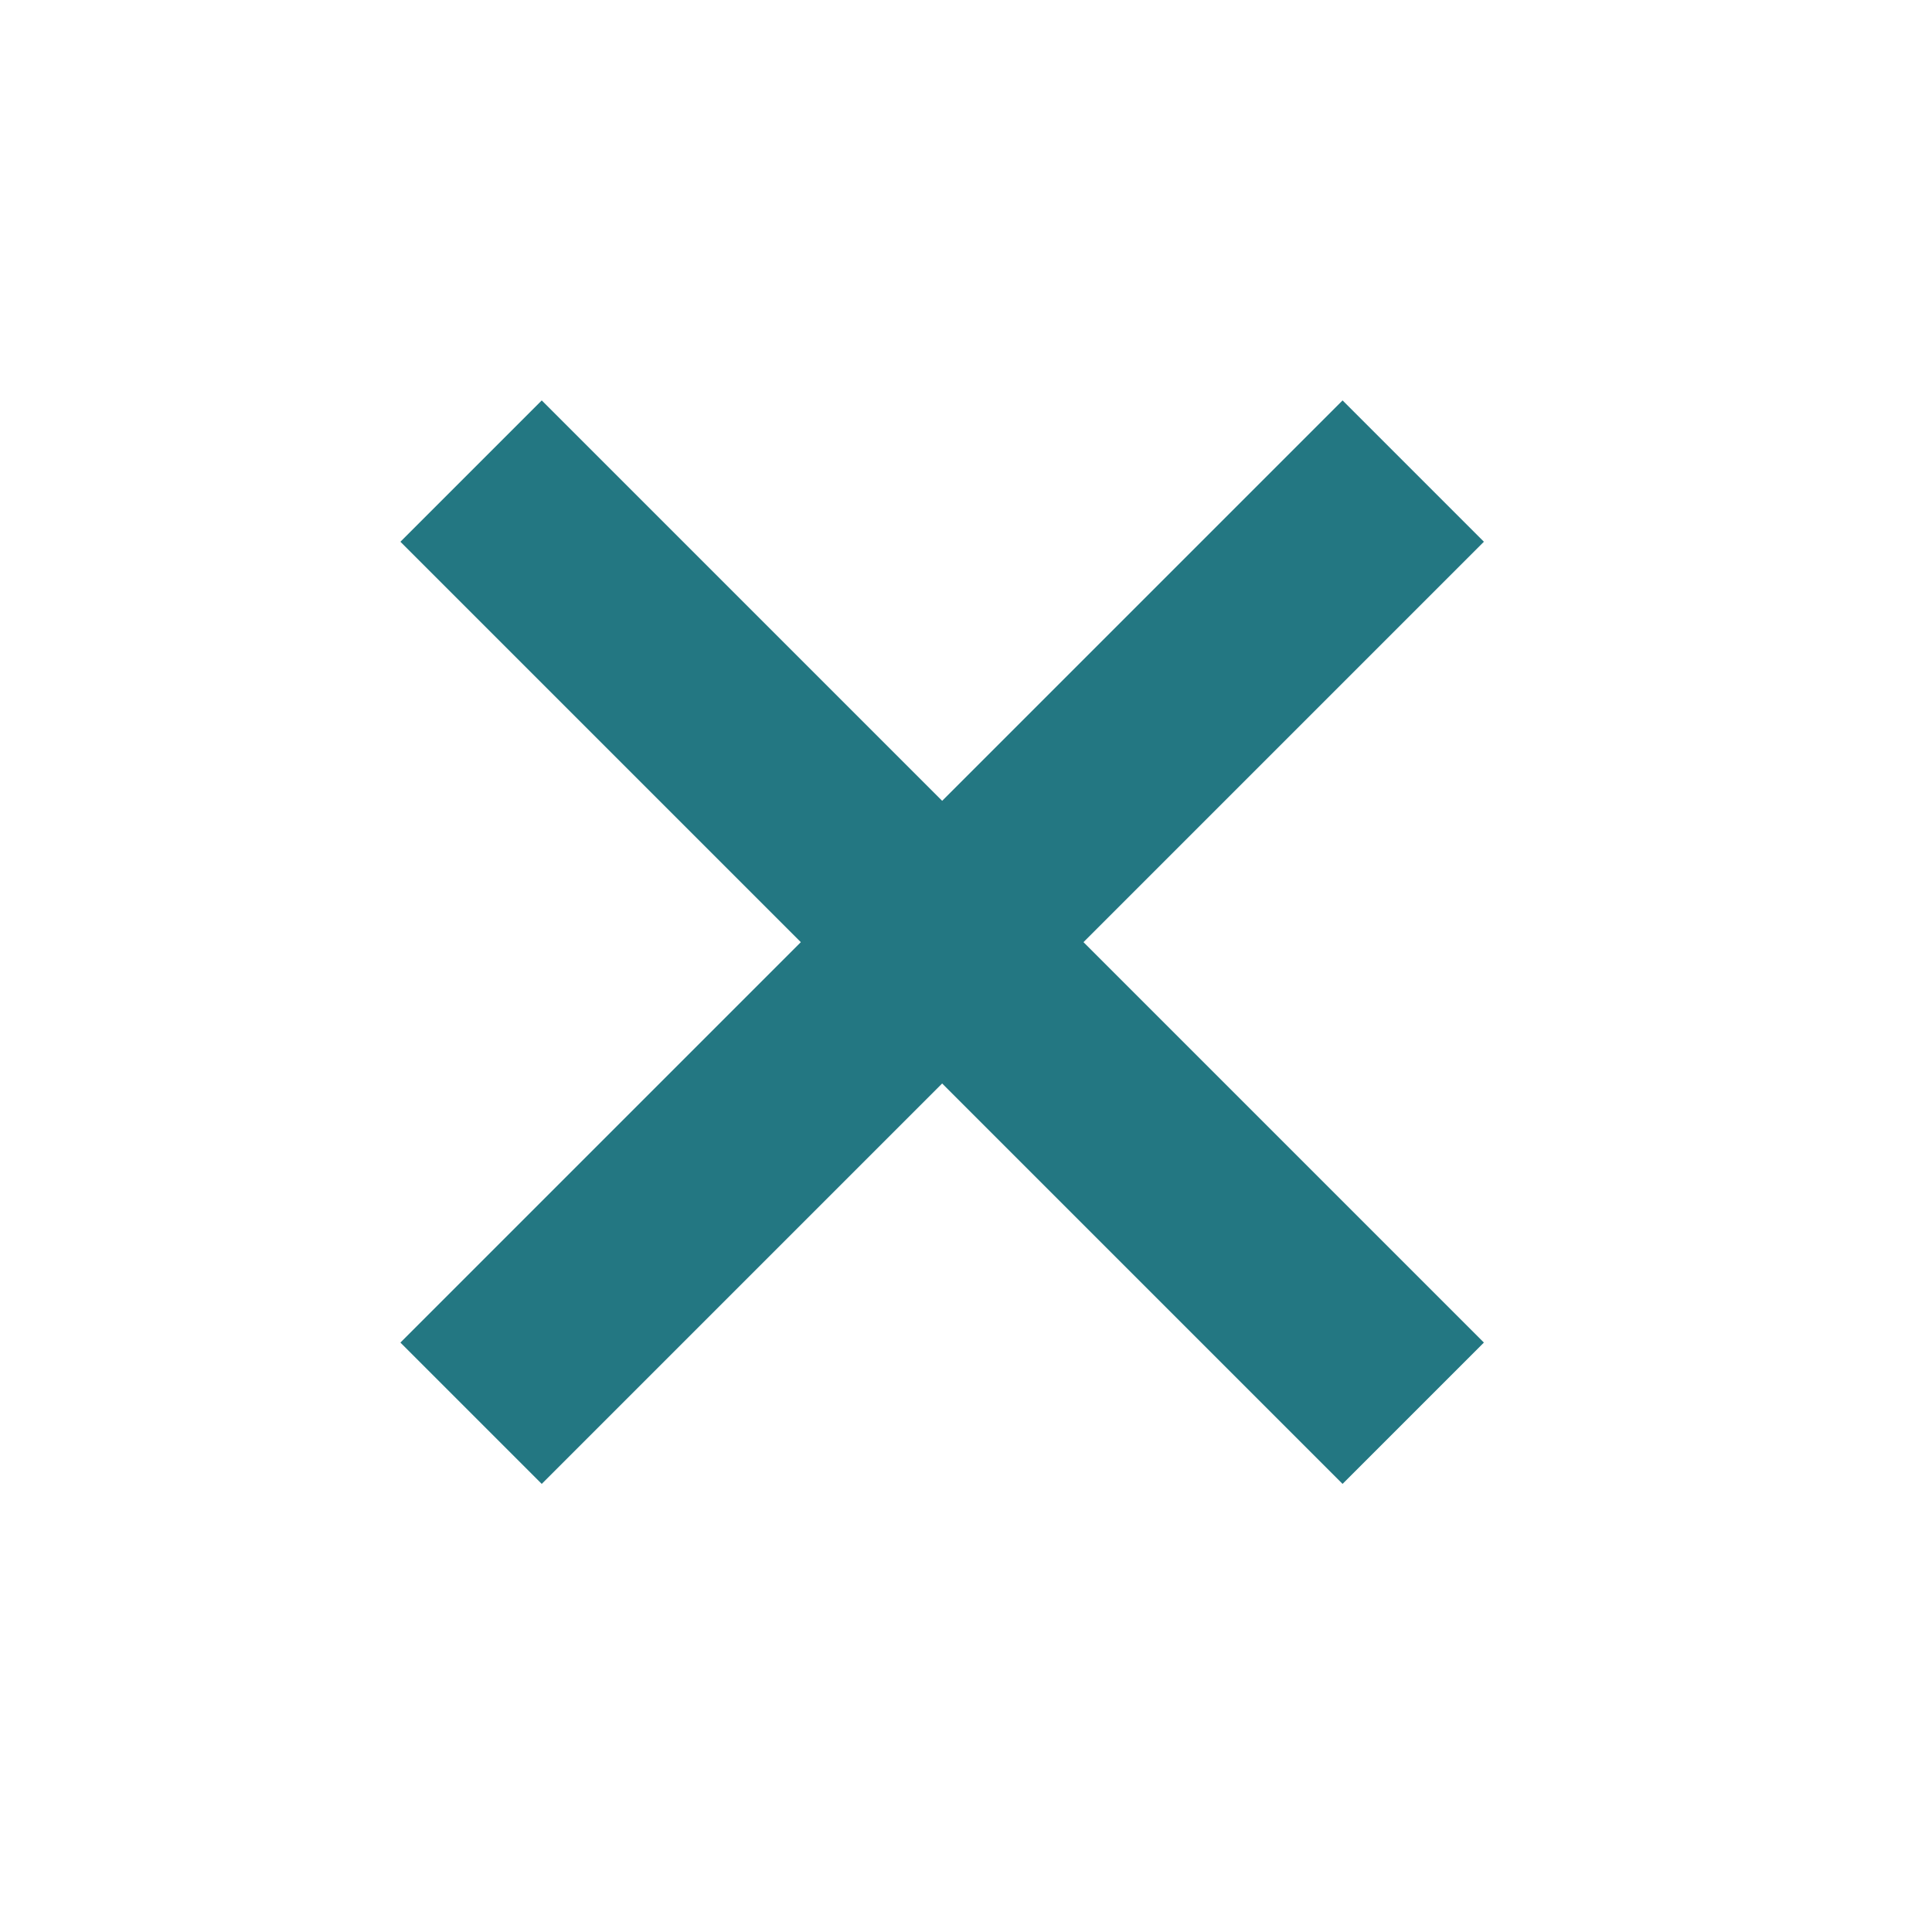
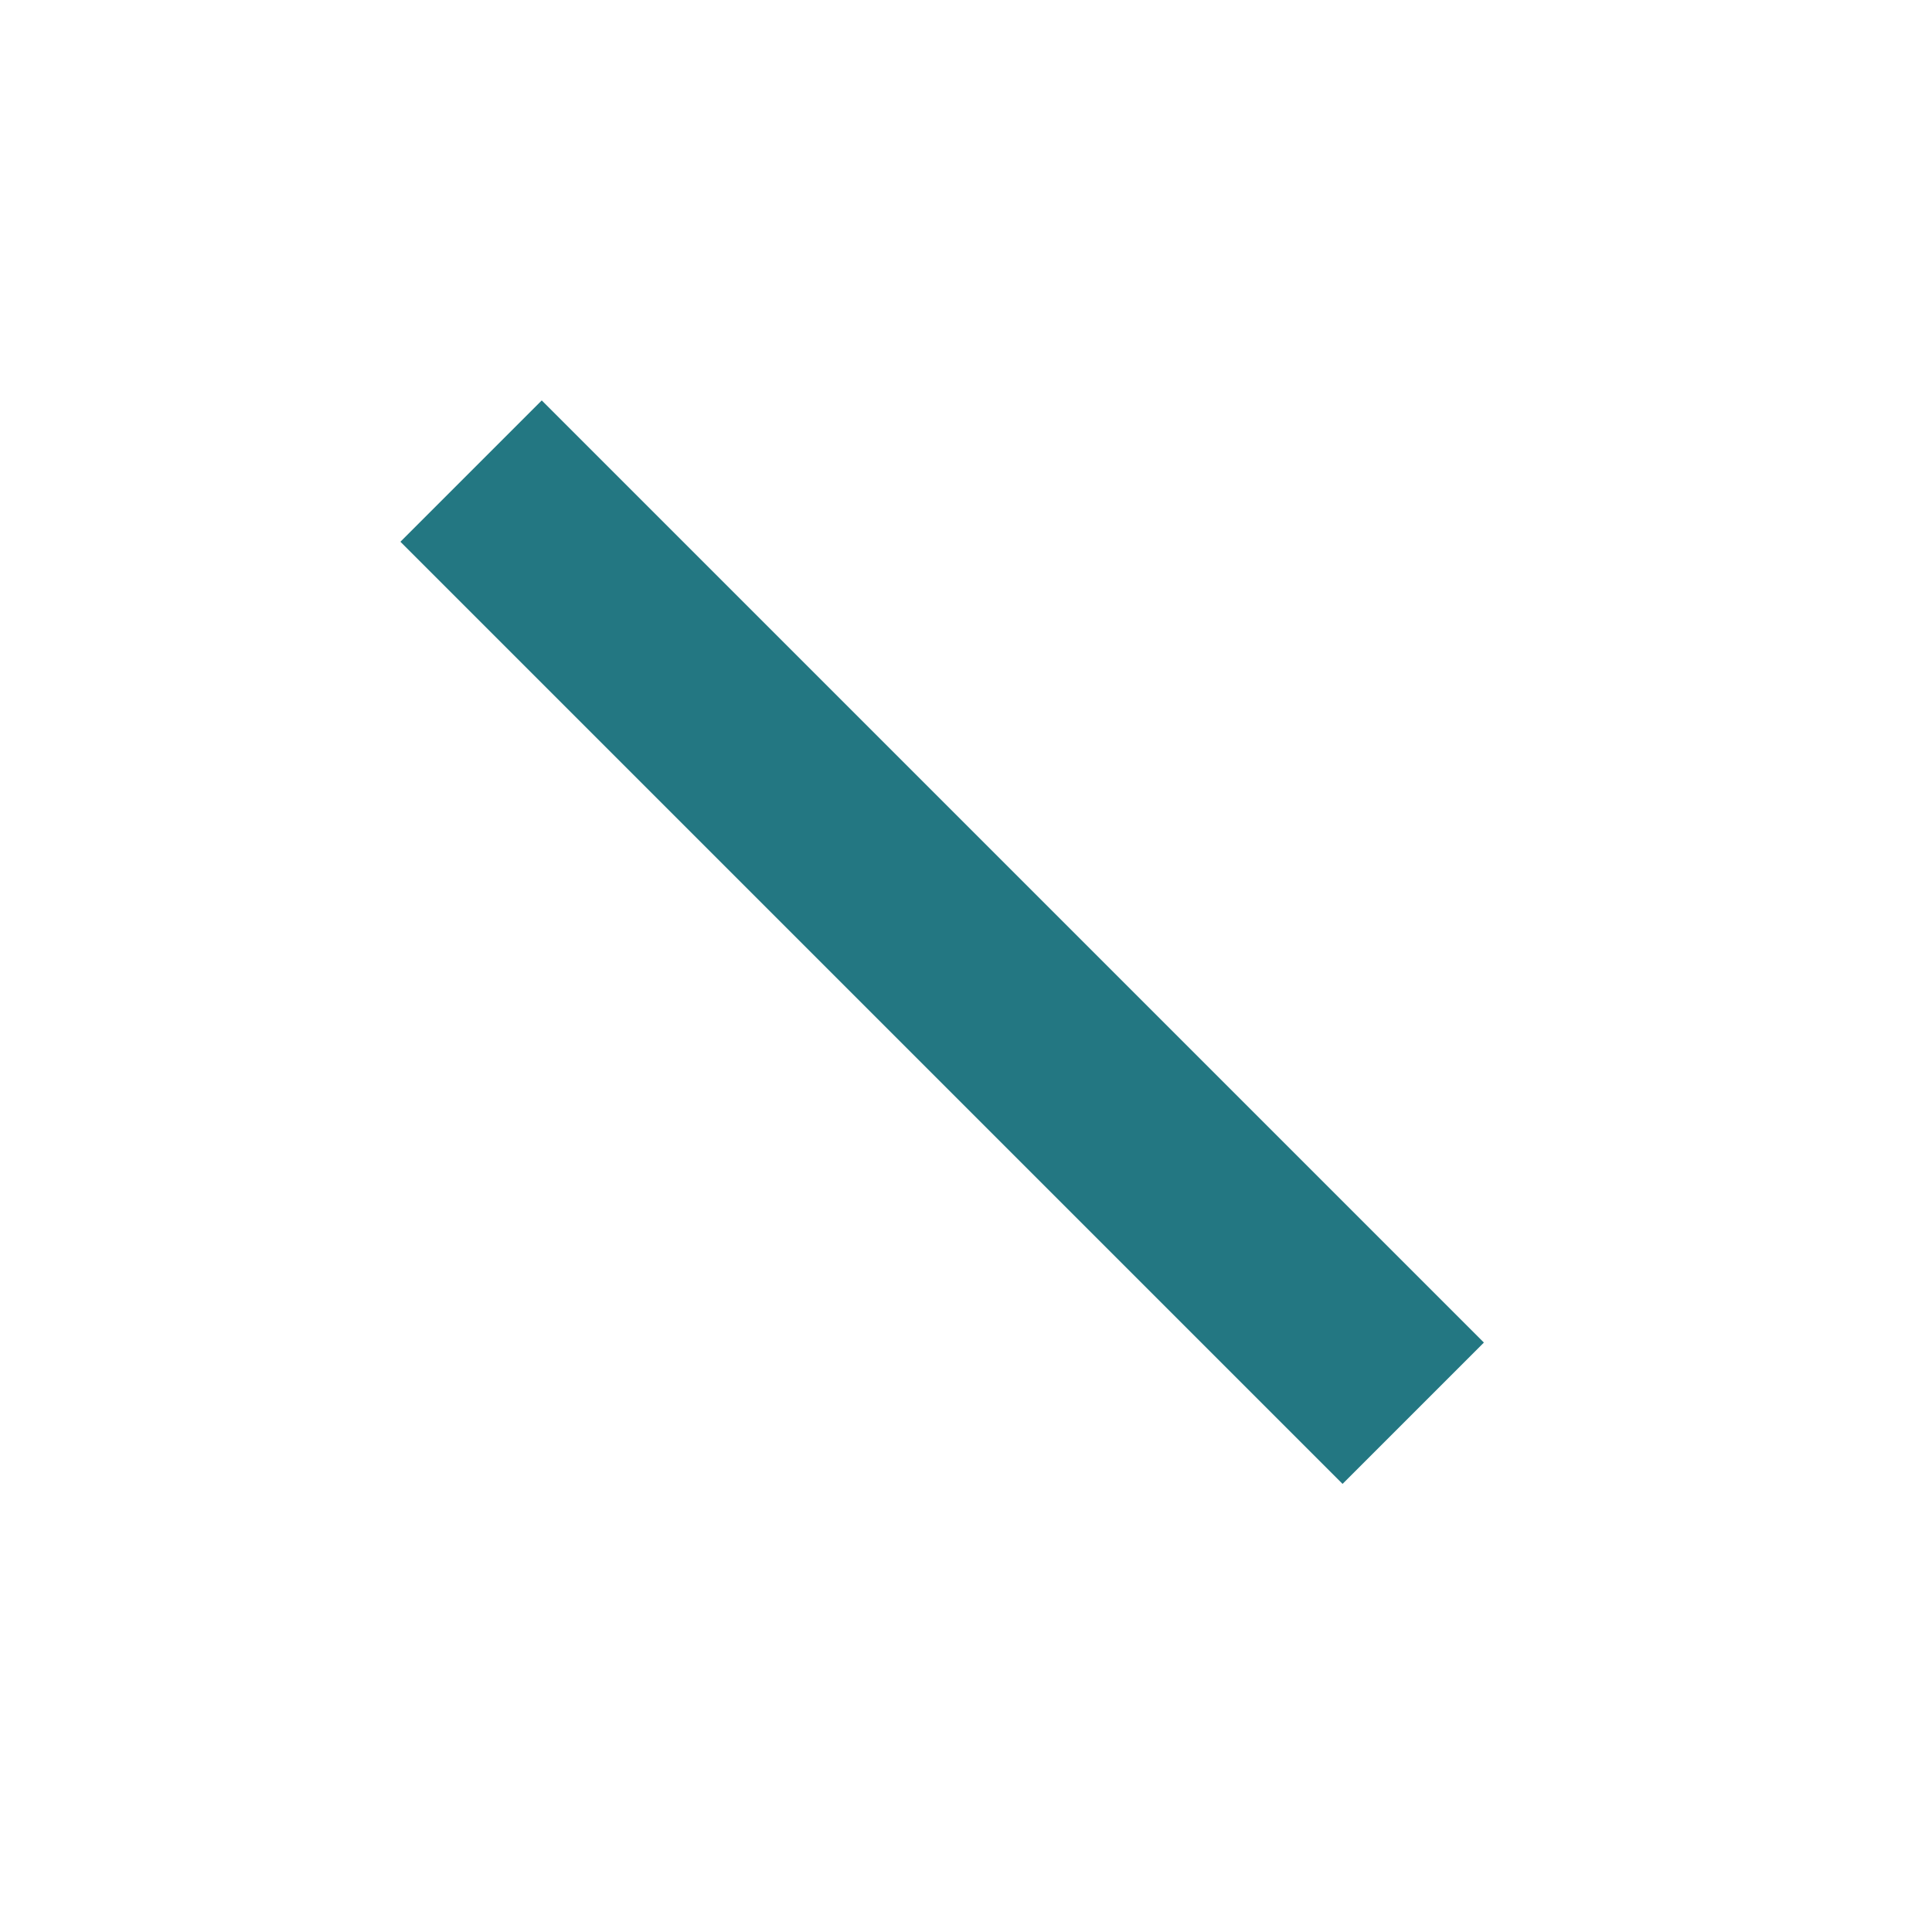
<svg xmlns="http://www.w3.org/2000/svg" width="29" height="29" viewBox="0 0 29 29" fill="none">
  <path d="M7.071 7.071L21.213 21.213" stroke="#237782" stroke-width="3" />
-   <path d="M21.213 7.071L7.071 21.213" stroke="#237782" stroke-width="3" />
</svg>